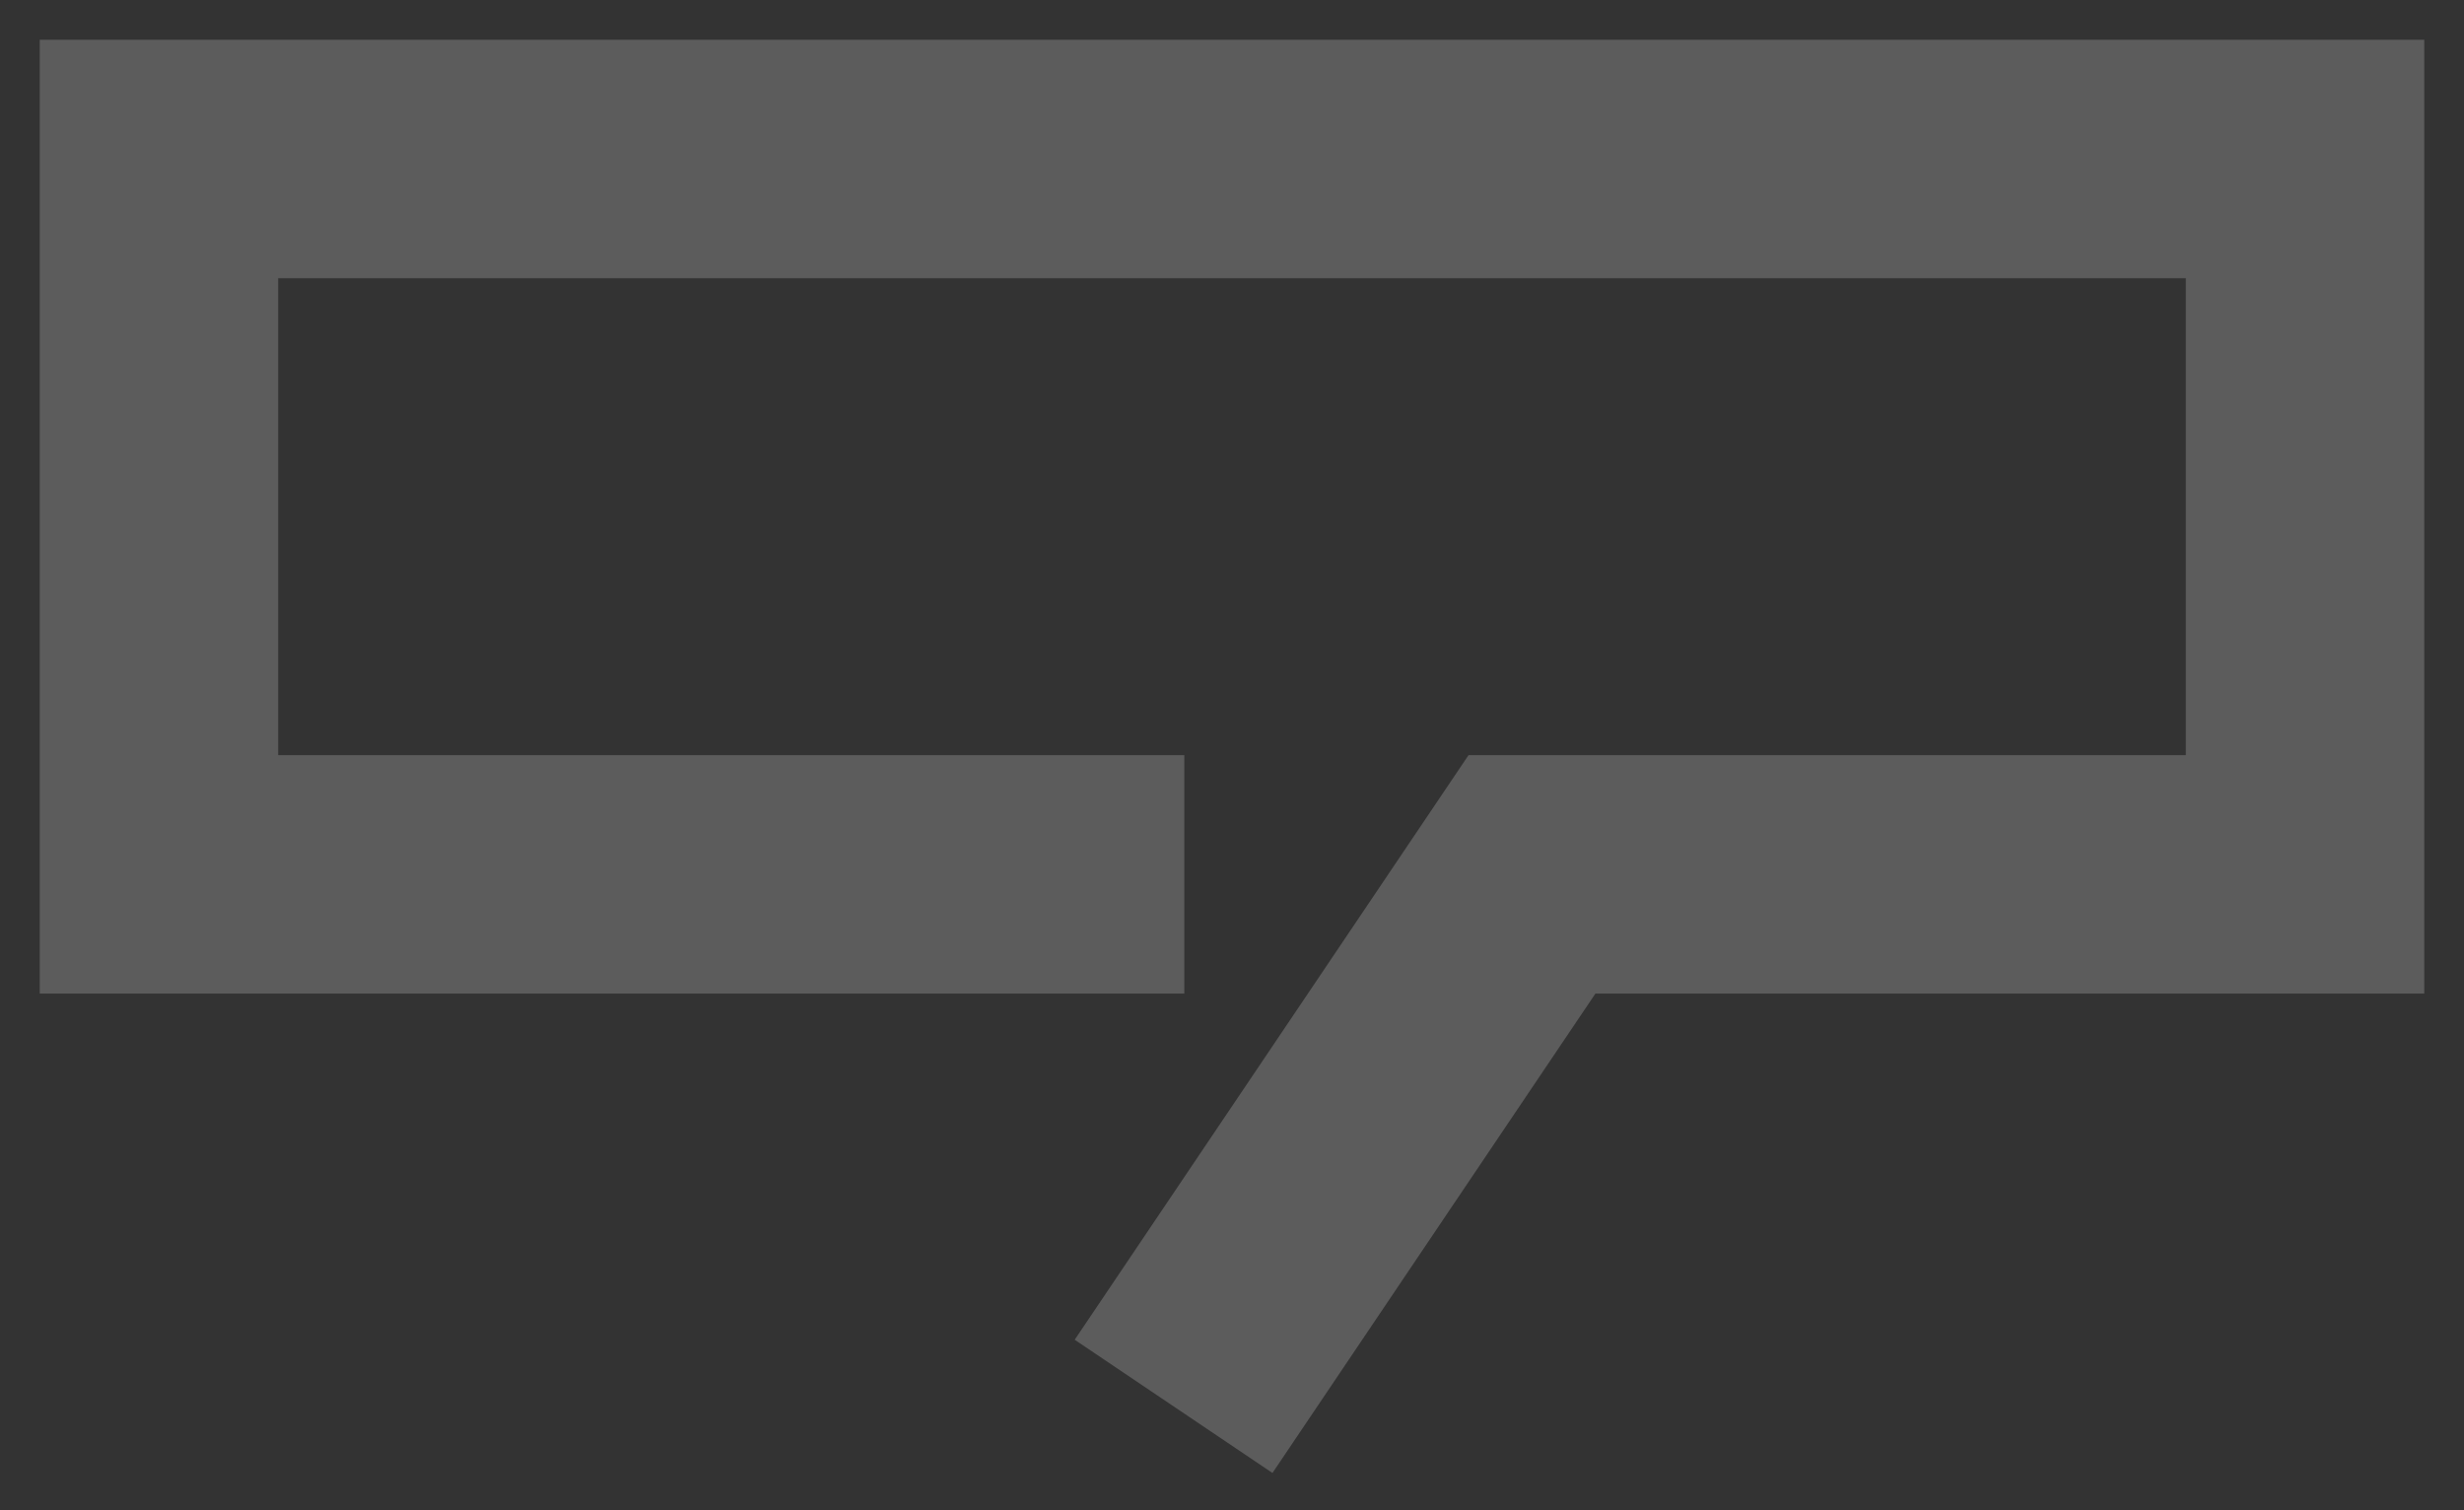
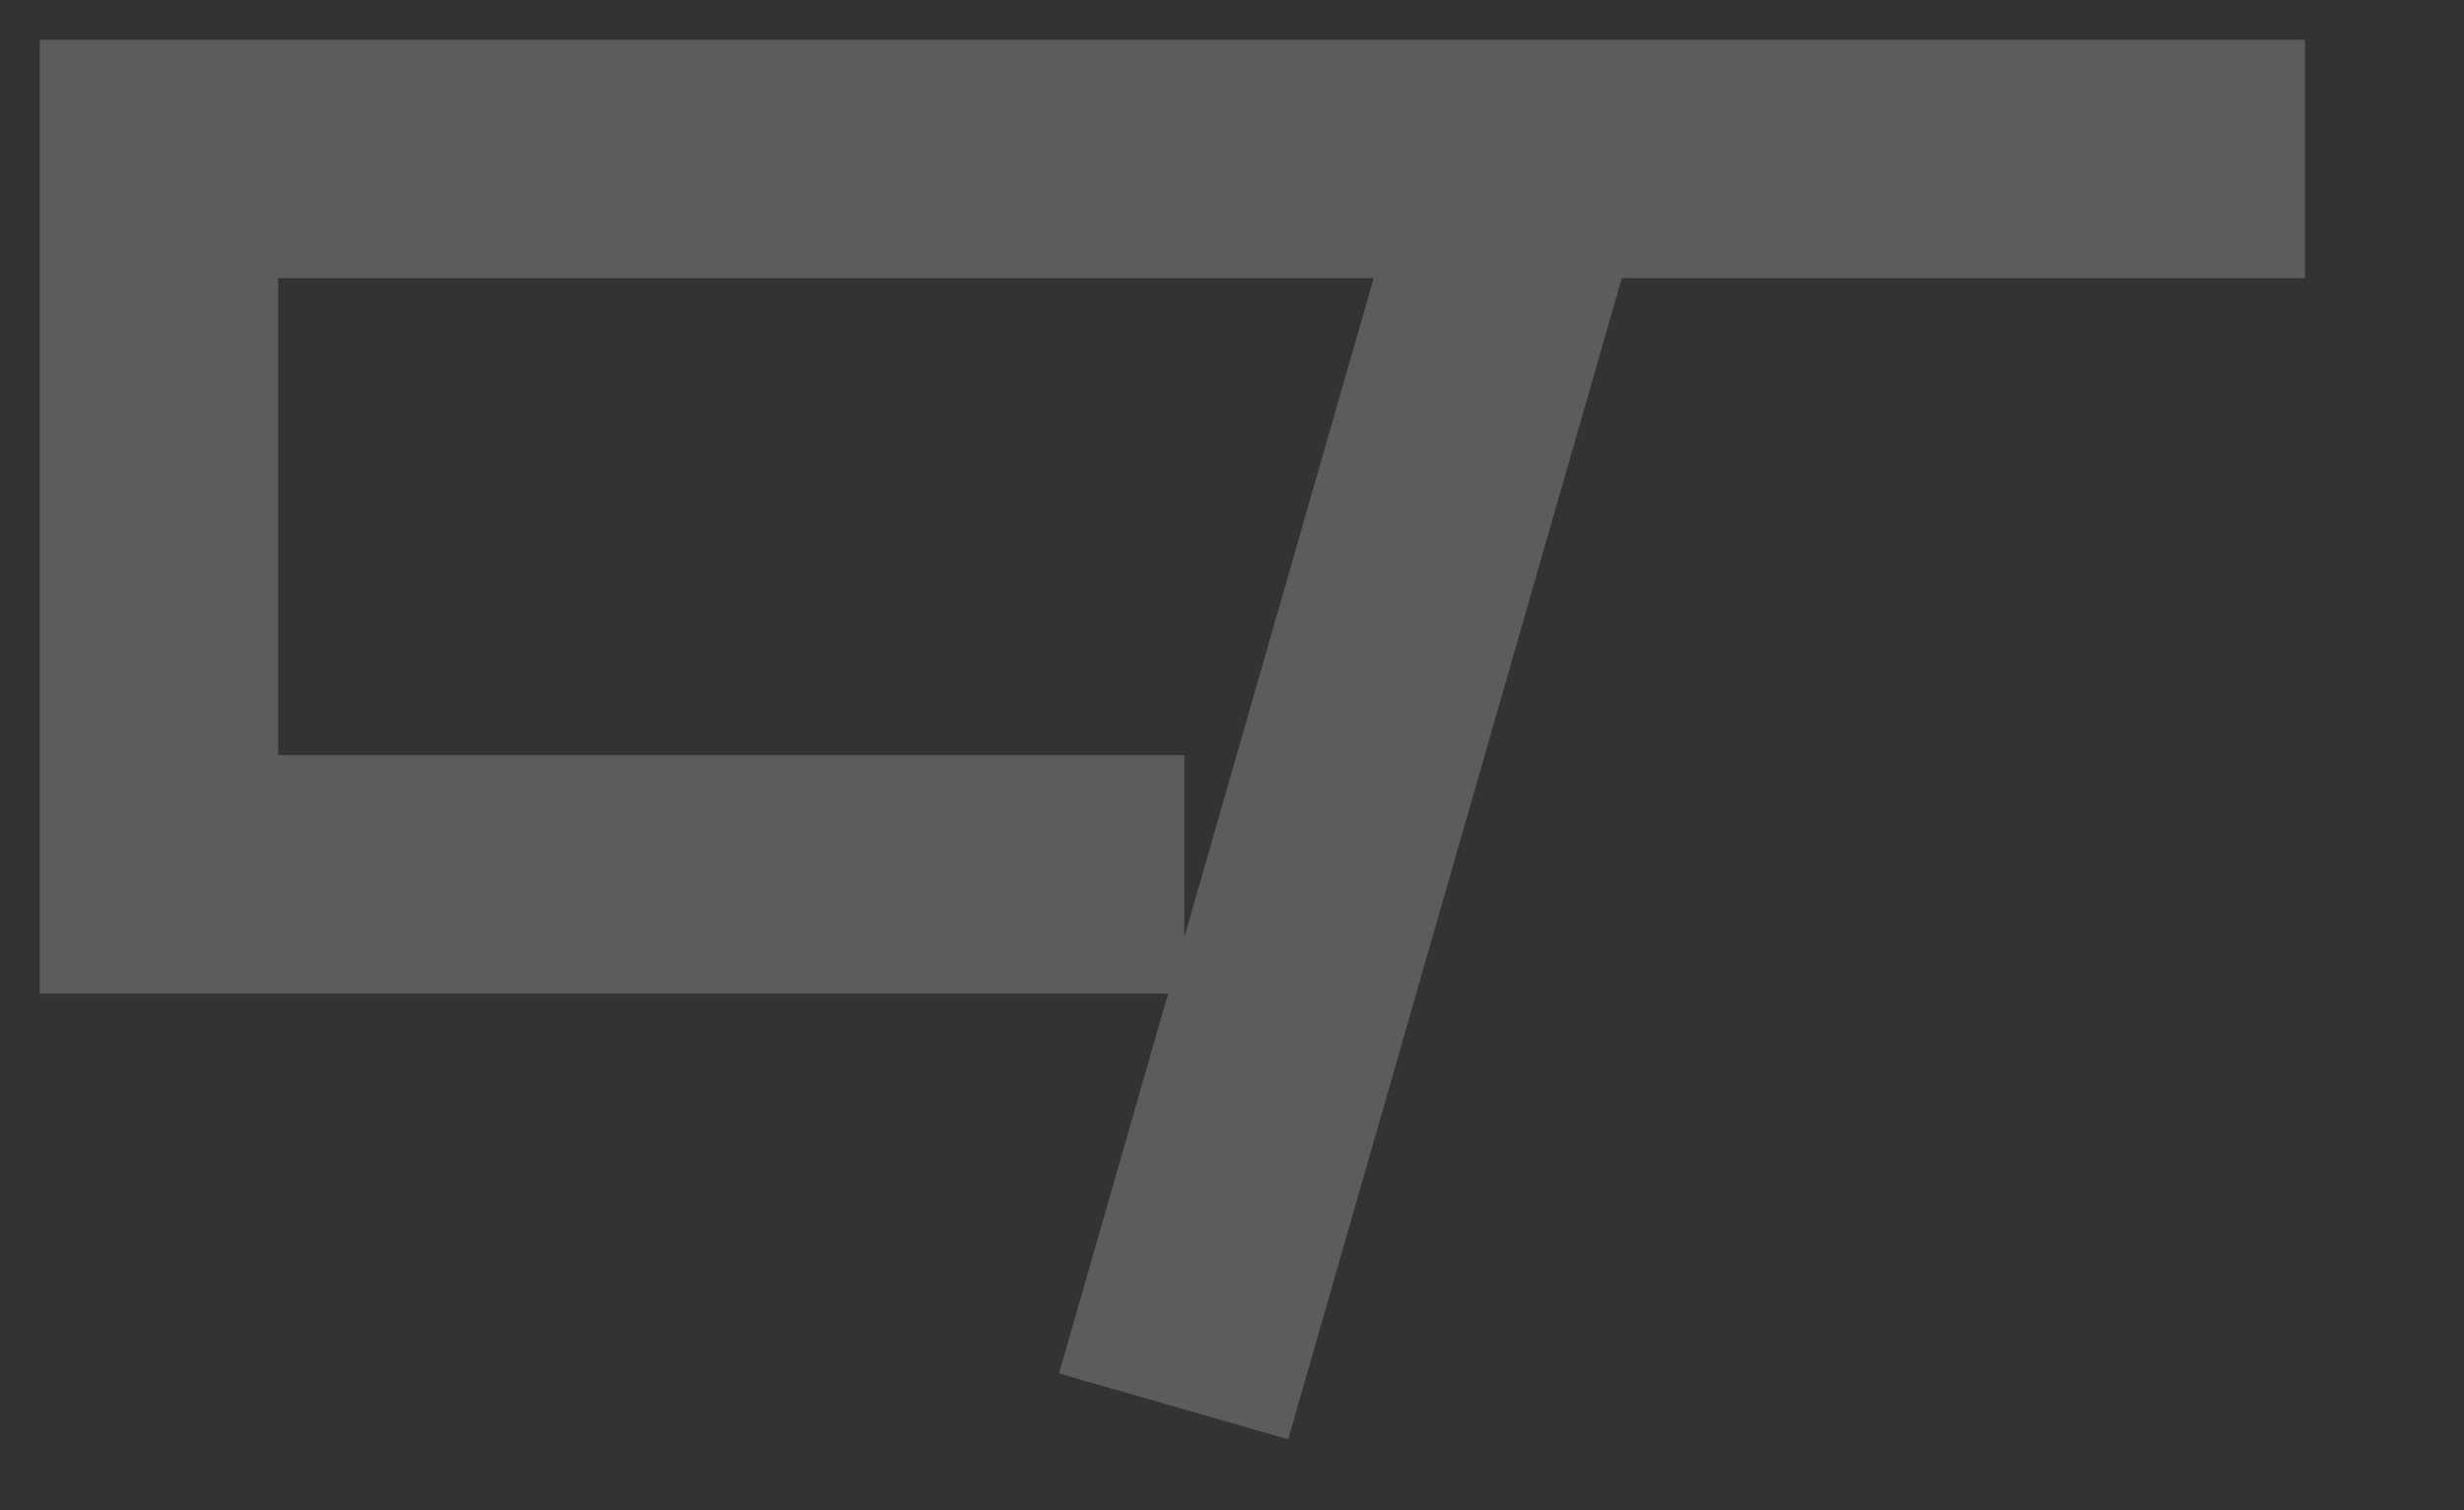
<svg xmlns="http://www.w3.org/2000/svg" width="31" height="19" viewBox="0 0 31 19" fill="none">
  <rect x="0" y="0" width="31" height="19" fill="#333333" stroke="none" />
-   <path opacity="0.2" d="M14.9 11H2V2H29V11H19.274L14.765 17.693" stroke="white" stroke-width="3" stroke-miterlimit="10" />
+   <path opacity="0.2" d="M14.9 11H2V2H29H19.274L14.765 17.693" stroke="white" stroke-width="3" stroke-miterlimit="10" />
</svg>